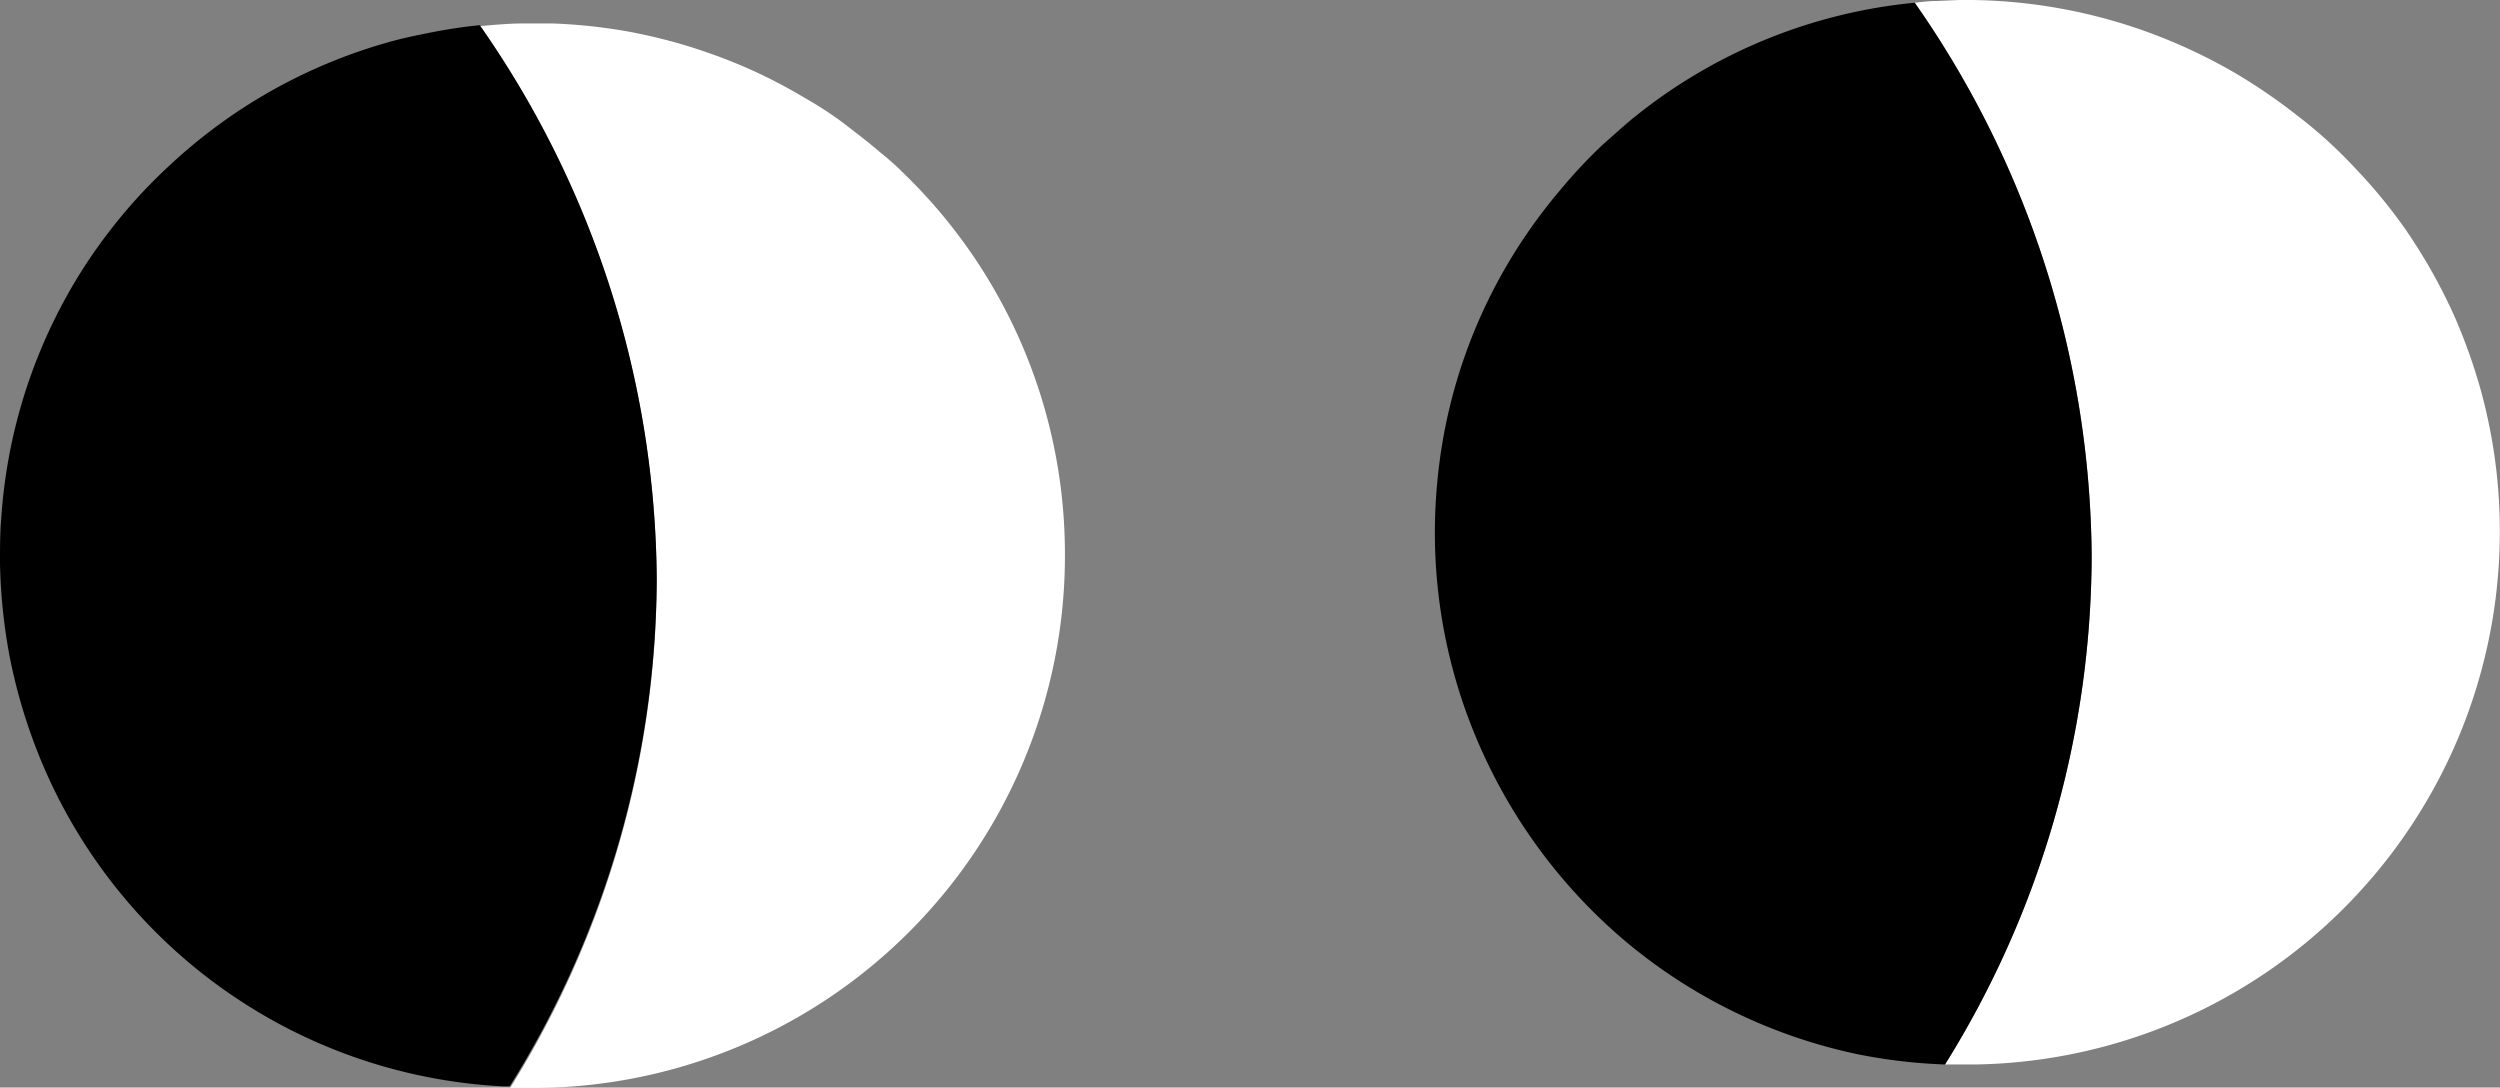
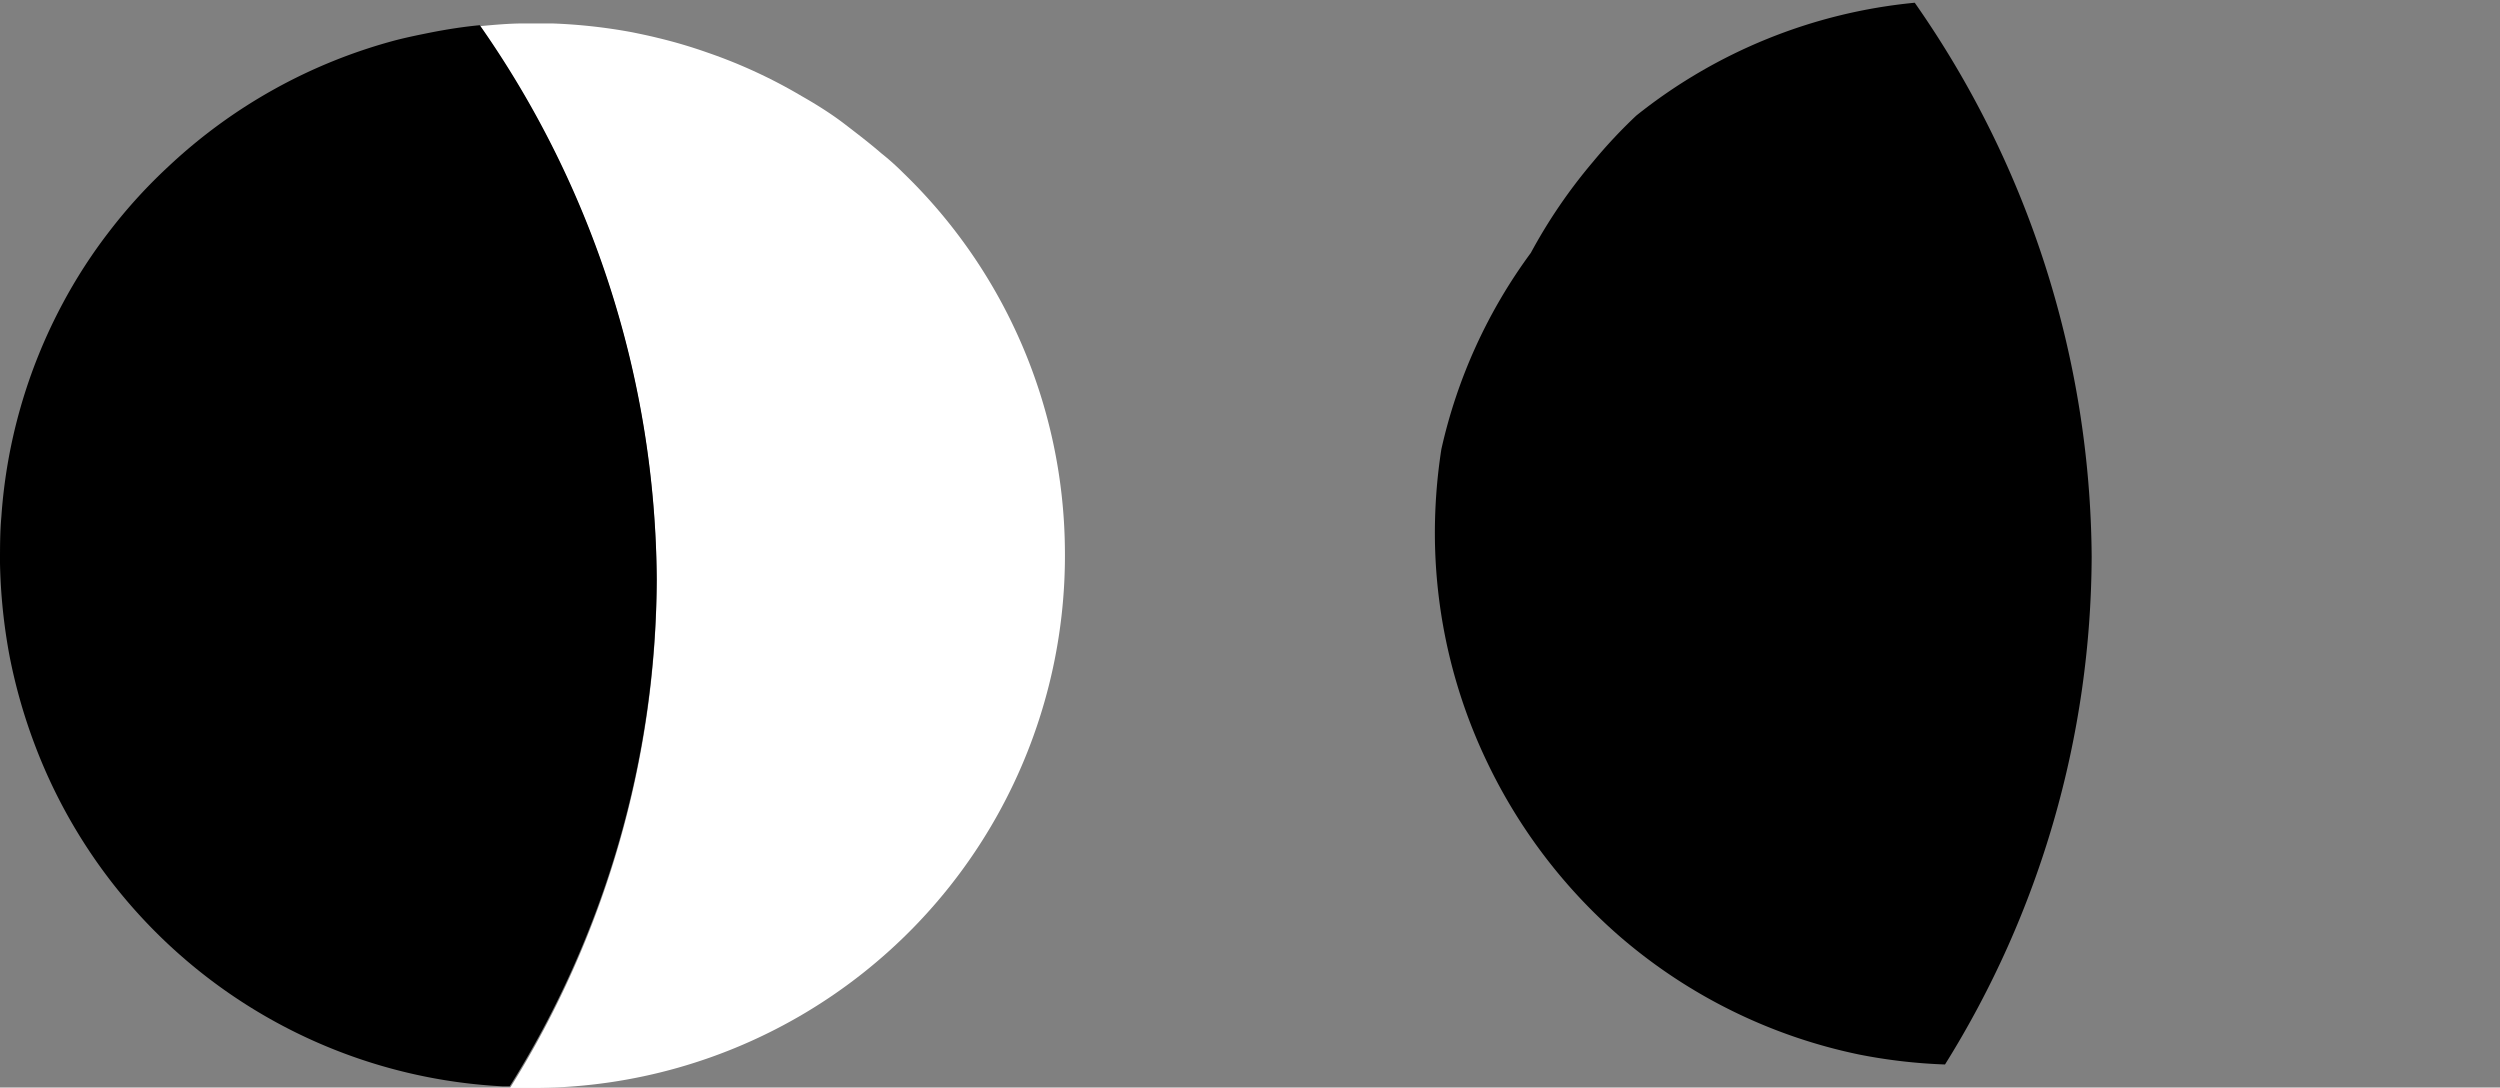
<svg xmlns="http://www.w3.org/2000/svg" viewBox="0 0 128.02 55.69">
  <rect x="0" y="0" width="128.02" height="55.69" fill="#808080" stroke="none" />
  <defs>
    <style>.cls-1{fill:#fff;}</style>
  </defs>
  <g id="Layer_2" data-name="Layer 2">
    <g id="Layer_1-2" data-name="Layer 1">
      <path class="cls-1" d="M54.53,28A27.12,27.12,0,0,0,46.25,8.85c-.36-.36-.74-.7-1.12-1-.6-.52-1.23-1-1.88-1.5s-1.44-1-2.2-1.43a26.14,26.14,0,0,0-4.8-2.22,25.27,25.27,0,0,0-2.57-.76c-.44-.11-.88-.2-1.32-.29a27.8,27.8,0,0,0-4.1-.45c-.47,0-.94,0-1.41,0-.77,0-1.53.07-2.28.14a50,50,0,0,1,9.06,28.37,49.35,49.35,0,0,1-7.51,26c.34,0,.69,0,1,0h.53A27.26,27.26,0,0,0,54.53,28Z" />
      <path d="M33.63,29.66A50,50,0,0,0,24.57,1.29c-.84.08-1.67.21-2.49.37-.6.12-1.19.24-1.78.39A27.19,27.19,0,0,0,8.62,8.53a26.58,26.58,0,0,0-3,3.29,26.26,26.26,0,0,0-2.42,3.74A27.06,27.06,0,0,0,.07,26.46C0,27.24,0,28,0,28.84A28.76,28.76,0,0,0,.49,33.6a28,28,0,0,0,1.27,4.48,27.09,27.09,0,0,0,24,17.55c.11,0,.22,0,.34,0A49.35,49.35,0,0,0,33.63,29.66Z" />
-       <path class="cls-1" d="M99.6,54.51c.52,0,1,0,1.56,0a27.3,27.3,0,0,0,25.89-34.48,28.71,28.71,0,0,0-1.34-3.78c-.36-.81-.76-1.6-1.19-2.36s-.9-1.51-1.4-2.23a27,27,0,0,0-2.47-3c-.3-.32-.6-.63-.92-.94-.62-.6-1.28-1.18-2-1.73a29.05,29.05,0,0,0-3.24-2.23,27.93,27.93,0,0,0-4.8-2.22A27.37,27.37,0,0,0,100.33,0L99.18.05c-.38,0-.76.05-1.13.09h0a50,50,0,0,1,9.06,28.37A49.44,49.44,0,0,1,99.6,54.51Z" />
-       <path d="M99.6,54.51a49.44,49.44,0,0,0,7.51-26A50,50,0,0,0,98.05.14,26.95,26.95,0,0,0,83.79,5.92c-.59.46-1.15,1-1.69,1.46a26,26,0,0,0-2.21,2.36,27.14,27.14,0,0,0-3.19,4.67A26.77,26.77,0,0,0,73.81,23a28,28,0,0,0-.33,4.7A27.16,27.16,0,0,0,76.14,39,27.55,27.55,0,0,0,83,48a27.19,27.19,0,0,0,12.2,6A27.58,27.58,0,0,0,99.6,54.51Z" />
+       <path d="M99.6,54.51a49.44,49.44,0,0,0,7.51-26A50,50,0,0,0,98.05.14,26.95,26.95,0,0,0,83.79,5.92a26,26,0,0,0-2.21,2.36,27.14,27.14,0,0,0-3.19,4.67A26.77,26.77,0,0,0,73.81,23a28,28,0,0,0-.33,4.7A27.16,27.16,0,0,0,76.14,39,27.55,27.55,0,0,0,83,48a27.19,27.19,0,0,0,12.2,6A27.58,27.58,0,0,0,99.6,54.51Z" />
    </g>
  </g>
</svg>